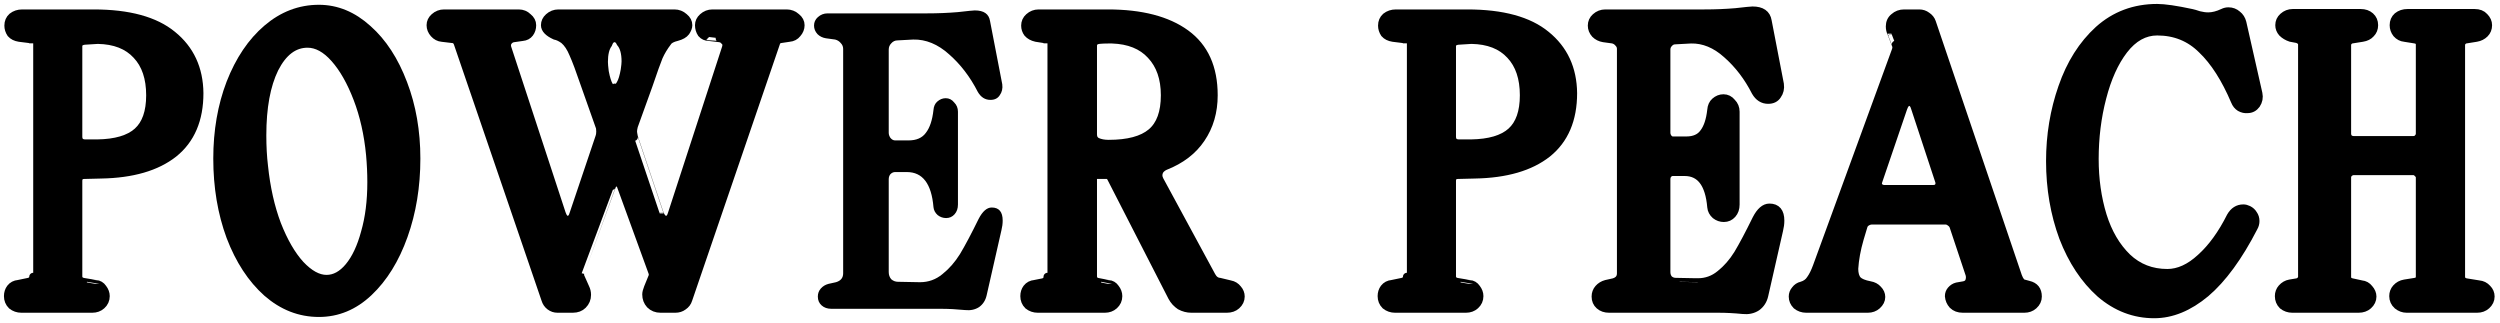
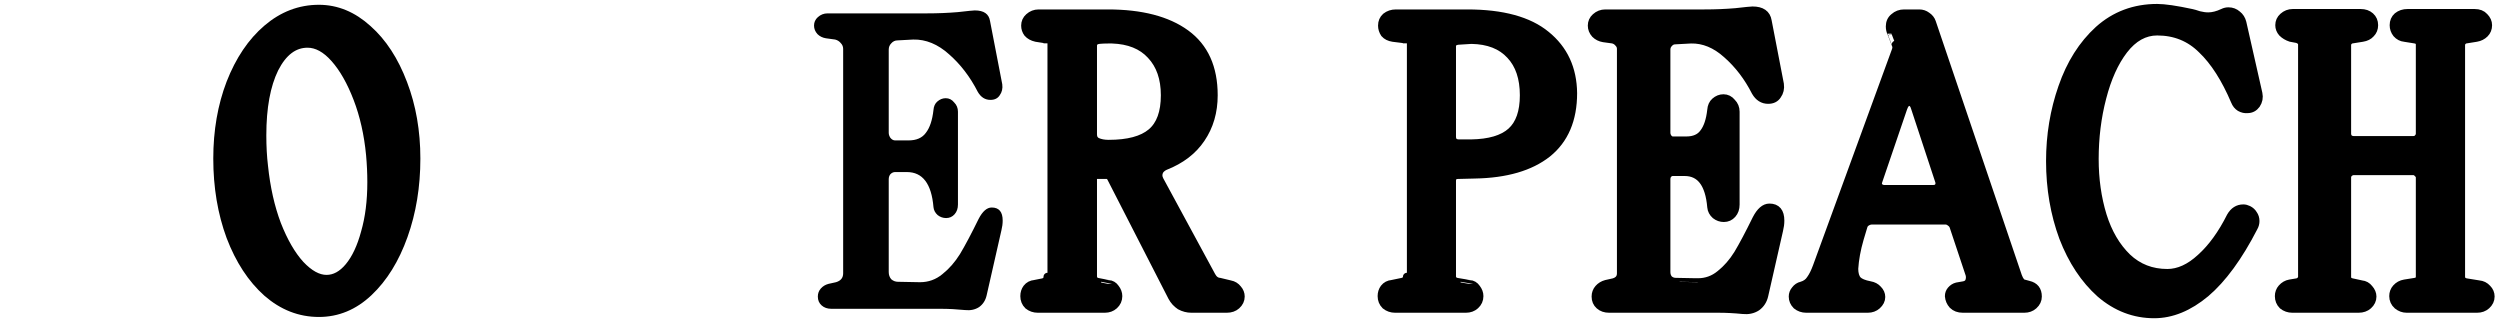
<svg xmlns="http://www.w3.org/2000/svg" width="317" height="41" viewBox="0 0 317 41" fill="none">
  <g clip-path="url(#clip0_2563_2525)">
-     <path d="M2.712 39.156C2.249 39.156 1.838 39.013 1.481 38.727C1.16 38.406 1 38.014 1 37.55C1 37.158 1.107 36.819 1.321 36.534C1.571 36.213 1.91 36.034 2.338 35.998C3.622 35.731 3.622 35.731 3.622 35.731C3.8 35.695 3.943 35.624 4.05 35.517C4.157 35.374 4.211 35.232 4.211 35.089C4.211 5.495 4.211 5.496 4.211 5.496C4.211 5.21 4.051 5.032 3.729 4.96C2.445 4.8 2.445 4.8 2.445 4.8C1.981 4.728 1.624 4.55 1.375 4.265C1.16 3.944 1.054 3.604 1.054 3.248C1.054 2.784 1.214 2.409 1.535 2.124C1.892 1.839 2.32 1.696 2.819 1.696C11.863 1.696 11.863 1.696 11.863 1.696C16.323 1.696 19.659 2.606 21.871 4.425C24.118 6.245 25.26 8.706 25.295 11.81C25.295 15.164 24.208 17.714 22.031 19.462C19.855 21.175 16.787 22.067 12.827 22.138C10.686 22.192 10.686 22.192 10.686 22.192C10.436 22.192 10.24 22.263 10.098 22.406C9.991 22.549 9.937 22.727 9.937 22.941C9.937 35.035 9.937 35.035 9.937 35.035C9.937 35.214 9.991 35.374 10.098 35.517C10.24 35.624 10.383 35.695 10.525 35.731C12.131 35.999 12.131 35.998 12.131 35.998C12.523 36.034 12.826 36.213 13.04 36.534C13.29 36.855 13.415 37.194 13.415 37.55C13.415 38.014 13.237 38.406 12.88 38.727C12.559 39.013 12.167 39.156 11.703 39.156C2.713 39.156 2.712 39.156 2.712 39.156ZM9.937 17.322C9.937 17.893 10.24 18.178 10.847 18.178C12.345 18.178 12.345 18.178 12.345 18.178C14.664 18.142 16.359 17.643 17.429 16.68C18.5 15.716 19.034 14.182 19.034 12.078C19.034 9.901 18.463 8.207 17.322 6.994C16.18 5.745 14.539 5.103 12.398 5.067C10.686 5.174 10.686 5.174 10.686 5.174C10.187 5.246 9.937 5.478 9.937 5.87C9.937 17.322 9.937 17.322 9.937 17.322Z" fill="black" stroke="black" />
    <path d="M40.441 39.691C38.015 39.691 35.821 38.835 33.859 37.122C31.897 35.374 30.345 33.002 29.203 30.005C28.097 27.008 27.544 23.708 27.544 20.105C27.544 16.609 28.097 13.416 29.203 10.526C30.345 7.6 31.897 5.299 33.859 3.623C35.821 1.946 38.015 1.107 40.441 1.107C42.689 1.107 44.758 1.963 46.649 3.676C48.54 5.353 50.038 7.654 51.144 10.579C52.25 13.469 52.803 16.644 52.803 20.105C52.803 23.637 52.268 26.901 51.198 29.898C50.128 32.895 48.647 35.285 46.756 37.069C44.901 38.817 42.796 39.691 40.441 39.691ZM33.484 21.068C33.77 23.815 34.323 26.277 35.144 28.453C36 30.629 36.981 32.324 38.087 33.537C39.228 34.75 40.334 35.356 41.405 35.356C42.439 35.356 43.385 34.839 44.241 33.804C45.097 32.77 45.775 31.325 46.274 29.47C46.81 27.614 47.077 25.492 47.077 23.102C47.077 21.96 47.023 20.8 46.916 19.623C46.667 17.019 46.132 14.646 45.311 12.506C44.49 10.365 43.527 8.671 42.421 7.422C41.315 6.173 40.174 5.549 38.997 5.549C37.284 5.549 35.893 6.601 34.822 8.706C33.788 10.811 33.27 13.63 33.27 17.162C33.27 18.589 33.342 19.891 33.484 21.068Z" fill="black" stroke="black" />
-     <path d="M70.698 39.156C70.341 39.156 70.02 39.049 69.734 38.835C69.449 38.621 69.253 38.335 69.146 37.978C58.015 5.442 58.015 5.442 58.015 5.442C57.872 5.121 57.658 4.96 57.373 4.96C56.035 4.8 56.035 4.8 56.035 4.8C55.642 4.764 55.303 4.586 55.018 4.265C54.733 3.944 54.59 3.587 54.59 3.194C54.59 2.802 54.751 2.463 55.072 2.177C55.428 1.856 55.838 1.696 56.302 1.696C65.774 1.696 65.774 1.696 65.774 1.696C66.238 1.696 66.631 1.856 66.952 2.177C67.308 2.463 67.487 2.802 67.487 3.194C67.487 3.587 67.38 3.926 67.166 4.211C66.952 4.496 66.649 4.657 66.256 4.693C65.132 4.853 65.132 4.853 65.132 4.853C64.847 4.889 64.615 5.032 64.436 5.281C64.294 5.495 64.258 5.745 64.33 6.03C71.233 27.061 71.233 27.061 71.233 27.061C71.411 27.597 71.661 27.864 71.982 27.864C72.339 27.864 72.589 27.597 72.731 27.061C75.996 17.375 75.996 17.375 75.996 17.375C76.067 17.197 76.103 16.965 76.103 16.68C76.103 16.359 76.067 16.127 75.996 15.984C74.123 10.686 74.123 10.686 74.123 10.686C73.516 8.902 73.034 7.618 72.678 6.833C72.357 6.048 71.964 5.46 71.501 5.067C71.108 4.782 70.734 4.604 70.377 4.532C69.521 4.14 69.092 3.694 69.092 3.194C69.092 2.802 69.253 2.463 69.574 2.177C69.931 1.856 70.341 1.696 70.805 1.696C85.521 1.696 85.522 1.696 85.522 1.696C85.985 1.696 86.395 1.856 86.752 2.177C87.109 2.463 87.287 2.802 87.287 3.194C87.287 3.444 87.18 3.729 86.966 4.05C86.752 4.336 86.377 4.55 85.842 4.693C85.236 4.836 84.843 5.05 84.665 5.335C84.201 5.941 83.826 6.566 83.541 7.208C83.291 7.815 82.863 9.01 82.257 10.793C80.384 15.984 80.384 15.984 80.384 15.984C80.312 16.27 80.277 16.501 80.277 16.68C80.277 16.787 80.312 17.019 80.384 17.375C83.648 27.062 83.648 27.061 83.648 27.061C83.862 27.597 84.13 27.864 84.451 27.864C84.808 27.864 85.058 27.597 85.2 27.061C92.05 6.03 92.05 6.03 92.05 6.03L92.103 5.763C92.103 5.513 92.014 5.317 91.836 5.174C91.693 4.996 91.497 4.889 91.247 4.853C89.909 4.692 89.91 4.693 89.91 4.693C89.517 4.693 89.196 4.55 88.946 4.265C88.732 3.944 88.625 3.587 88.625 3.194C88.625 2.802 88.786 2.463 89.107 2.177C89.464 1.856 89.874 1.696 90.337 1.696C99.756 1.696 99.756 1.696 99.756 1.696C100.22 1.696 100.63 1.856 100.987 2.177C101.344 2.463 101.522 2.802 101.522 3.194C101.522 3.587 101.379 3.944 101.094 4.265C100.844 4.586 100.505 4.764 100.077 4.8C99.007 4.96 99.007 4.96 99.007 4.96C98.864 4.96 98.739 5.014 98.632 5.121C98.525 5.192 98.454 5.299 98.418 5.442C87.287 37.978 87.287 37.978 87.287 37.978C87.18 38.335 86.966 38.621 86.645 38.835C86.36 39.049 86.021 39.156 85.628 39.156C83.755 39.156 83.755 39.156 83.755 39.156C83.22 39.156 82.774 38.977 82.418 38.621C82.096 38.264 81.936 37.836 81.936 37.336C81.936 37.122 82.007 36.837 82.15 36.48C82.739 35.035 82.739 35.035 82.739 35.035C82.774 34.892 82.774 34.75 82.739 34.607C78.725 23.583 78.725 23.583 78.725 23.583C78.618 23.298 78.44 23.155 78.19 23.155C77.904 23.155 77.708 23.298 77.601 23.583C73.588 34.607 73.587 34.607 73.587 34.607C73.552 34.75 73.552 34.892 73.587 35.035C74.23 36.48 74.23 36.48 74.23 36.48C74.373 36.765 74.444 37.069 74.444 37.39C74.444 37.889 74.266 38.318 73.909 38.674C73.588 38.995 73.16 39.156 72.624 39.156C70.698 39.156 70.698 39.156 70.698 39.156ZM76.691 9.081C77.012 10.793 77.44 11.471 77.976 11.114C78.261 11.15 78.493 10.99 78.671 10.633C78.885 10.276 79.064 9.687 79.207 8.867C79.278 8.367 79.314 8.01 79.314 7.796C79.314 6.726 79.1 5.941 78.671 5.442C78.493 5.049 78.243 4.853 77.922 4.853C77.566 4.853 77.298 5.103 77.12 5.603C76.763 6.102 76.585 6.851 76.585 7.85C76.585 8.1 76.62 8.51 76.691 9.081Z" fill="black" stroke="black" />
    <path d="M122.377 39.316C121.307 39.209 120.273 39.156 119.274 39.156C105.413 39.156 105.413 39.156 105.413 39.156C104.914 39.156 104.504 39.013 104.183 38.727C103.862 38.442 103.701 38.068 103.701 37.604C103.701 37.212 103.826 36.873 104.076 36.587C104.325 36.302 104.646 36.105 105.039 35.998C106.002 35.784 106.002 35.784 106.002 35.784C106.609 35.606 106.912 35.231 106.912 34.661C106.912 6.191 106.912 6.191 106.912 6.191C106.912 5.906 106.805 5.656 106.591 5.442C106.412 5.228 106.181 5.085 105.895 5.014C104.718 4.853 104.718 4.853 104.718 4.853C104.29 4.782 103.933 4.603 103.647 4.318C103.362 3.997 103.219 3.64 103.219 3.248C103.219 2.819 103.38 2.463 103.701 2.177C104.058 1.856 104.468 1.696 104.932 1.696C117.508 1.696 117.508 1.696 117.508 1.696C118.899 1.696 120.219 1.642 121.468 1.535C122.716 1.392 123.43 1.321 123.608 1.321C124.75 1.321 125.392 1.767 125.535 2.659C127.087 10.686 127.087 10.686 127.087 10.686C127.158 11.221 127.051 11.685 126.766 12.078C126.516 12.47 126.123 12.666 125.588 12.666C124.91 12.666 124.375 12.327 123.983 11.649C123.02 9.759 121.807 8.171 120.344 6.887C118.917 5.602 117.401 4.978 115.795 5.014C113.815 5.121 113.815 5.121 113.815 5.121C113.494 5.121 113.227 5.246 113.012 5.496C112.798 5.71 112.691 5.977 112.691 6.298C112.691 16.84 112.691 16.84 112.691 16.84C112.691 17.054 112.763 17.268 112.905 17.482C113.084 17.696 113.28 17.804 113.494 17.804C115.207 17.804 115.207 17.804 115.207 17.804C116.206 17.804 116.937 17.483 117.401 16.84C117.9 16.198 118.221 15.235 118.364 13.951C118.4 13.487 118.56 13.13 118.846 12.88C119.167 12.595 119.523 12.452 119.916 12.452C120.344 12.452 120.701 12.63 120.986 12.987C121.307 13.308 121.468 13.701 121.468 14.165C121.468 25.938 121.468 25.938 121.468 25.938C121.468 26.438 121.325 26.848 121.04 27.169C120.754 27.49 120.397 27.65 119.969 27.65C119.577 27.65 119.22 27.526 118.899 27.276C118.578 26.991 118.4 26.651 118.364 26.259C118.114 23.298 116.99 21.817 114.993 21.817C113.494 21.817 113.494 21.817 113.494 21.817C113.28 21.817 113.084 21.907 112.905 22.085C112.763 22.263 112.691 22.477 112.691 22.727C112.691 34.5 112.691 34.5 112.691 34.5C112.691 34.857 112.798 35.16 113.012 35.41C113.262 35.624 113.548 35.731 113.869 35.731C116.651 35.785 116.651 35.784 116.651 35.784C117.722 35.784 118.667 35.445 119.488 34.768C120.344 34.09 121.093 33.234 121.735 32.199C122.378 31.129 123.162 29.648 124.09 27.757C124.589 26.794 125.142 26.312 125.749 26.312C126.676 26.312 127.14 26.865 127.14 27.971C127.14 28.364 127.087 28.774 126.98 29.202C125.107 37.443 125.107 37.443 125.107 37.443C124.964 38.086 124.643 38.585 124.143 38.942C123.644 39.263 123.055 39.388 122.377 39.316Z" fill="black" />
    <path d="M131.588 39.156C131.124 39.156 130.714 39.013 130.357 38.727C130.036 38.406 129.876 38.014 129.876 37.55C129.876 37.158 129.983 36.819 130.197 36.534C130.447 36.213 130.786 36.034 131.214 35.998C132.284 35.784 132.284 35.784 132.284 35.784C132.641 35.677 132.819 35.446 132.819 35.089C132.819 5.495 132.819 5.496 132.819 5.496C132.819 5.21 132.676 5.032 132.391 4.96C131.374 4.8 131.374 4.8 131.374 4.8C130.91 4.693 130.554 4.496 130.304 4.211C130.09 3.926 129.983 3.604 129.983 3.248C129.983 2.819 130.143 2.463 130.464 2.177C130.821 1.856 131.231 1.696 131.695 1.696C140.472 1.696 140.472 1.696 140.472 1.696C144.717 1.696 148.017 2.552 150.372 4.265C152.726 5.977 153.904 8.581 153.904 12.078C153.904 14.182 153.369 16.02 152.298 17.59C151.264 19.124 149.747 20.283 147.75 21.068C147.5 21.175 147.286 21.336 147.107 21.55C146.965 21.764 146.893 21.995 146.893 22.245C146.893 22.424 146.947 22.62 147.054 22.834C153.636 34.982 153.636 34.982 153.636 34.982C153.886 35.446 154.225 35.695 154.653 35.731C155.991 36.052 155.991 36.052 155.991 36.052C156.383 36.124 156.704 36.319 156.954 36.641C157.204 36.926 157.329 37.247 157.329 37.604C157.329 38.032 157.15 38.406 156.793 38.727C156.472 39.013 156.062 39.156 155.563 39.156C151.067 39.156 151.067 39.156 151.067 39.156C150.568 39.156 150.086 39.031 149.623 38.781C149.194 38.496 148.855 38.121 148.606 37.657C140.846 22.513 140.846 22.513 140.846 22.513C140.703 22.299 140.561 22.192 140.418 22.192C139.08 22.192 139.08 22.192 139.08 22.192C138.938 22.192 138.813 22.245 138.706 22.352C138.634 22.424 138.599 22.531 138.599 22.673C138.599 35.035 138.599 35.035 138.599 35.035C138.599 35.392 138.777 35.624 139.134 35.731C140.525 35.999 140.525 35.998 140.525 35.998C140.918 36.034 141.221 36.213 141.435 36.534C141.685 36.855 141.809 37.194 141.809 37.55C141.809 38.014 141.631 38.406 141.274 38.727C140.953 39.013 140.561 39.156 140.097 39.156C131.588 39.156 131.588 39.156 131.588 39.156ZM138.599 17.055C138.599 17.483 138.777 17.786 139.134 17.964C139.526 18.143 140.008 18.232 140.579 18.232C143.04 18.232 144.842 17.75 145.984 16.787C147.125 15.824 147.696 14.254 147.696 12.078C147.696 9.937 147.107 8.242 145.93 6.994C144.788 5.745 143.147 5.085 141.007 5.014C140.579 5.014 140.579 5.014 140.579 5.014C140.079 5.014 139.669 5.032 139.348 5.067C138.848 5.139 138.599 5.388 138.599 5.816C138.599 17.055 138.599 17.055 138.599 17.055Z" fill="black" stroke="black" />
    <path d="M176.895 39.156C176.431 39.156 176.021 39.013 175.664 38.727C175.343 38.406 175.183 38.014 175.183 37.55C175.183 37.158 175.29 36.819 175.504 36.534C175.754 36.213 176.092 36.034 176.521 35.998C177.805 35.731 177.805 35.731 177.805 35.731C177.983 35.695 178.126 35.624 178.233 35.517C178.34 35.374 178.394 35.232 178.394 35.089C178.394 5.495 178.394 5.496 178.394 5.496C178.394 5.21 178.233 5.032 177.912 4.96C176.628 4.8 176.628 4.8 176.628 4.8C176.164 4.728 175.807 4.55 175.557 4.265C175.343 3.944 175.236 3.604 175.236 3.248C175.236 2.784 175.397 2.409 175.718 2.124C176.075 1.839 176.503 1.696 177.002 1.696C186.046 1.696 186.046 1.696 186.046 1.696C190.506 1.696 193.841 2.606 196.053 4.425C198.301 6.245 199.443 8.706 199.478 11.81C199.478 15.164 198.39 17.714 196.214 19.462C194.038 21.175 190.969 22.067 187.009 22.138C184.869 22.192 184.869 22.192 184.869 22.192C184.619 22.192 184.423 22.263 184.28 22.406C184.173 22.549 184.12 22.727 184.12 22.941C184.12 35.035 184.12 35.035 184.12 35.035C184.12 35.214 184.173 35.374 184.28 35.517C184.423 35.624 184.566 35.695 184.708 35.731C186.314 35.999 186.314 35.998 186.314 35.998C186.706 36.034 187.009 36.213 187.223 36.534C187.473 36.855 187.598 37.194 187.598 37.55C187.598 38.014 187.42 38.406 187.063 38.727C186.742 39.013 186.349 39.156 185.886 39.156C176.895 39.156 176.895 39.156 176.895 39.156ZM184.12 17.322C184.12 17.893 184.423 18.178 185.029 18.178C186.528 18.178 186.528 18.178 186.528 18.178C188.847 18.142 190.541 17.643 191.612 16.68C192.682 15.716 193.217 14.182 193.217 12.078C193.217 9.901 192.646 8.207 191.505 6.994C190.363 5.745 188.722 5.103 186.581 5.067C184.869 5.174 184.869 5.174 184.869 5.174C184.369 5.246 184.12 5.478 184.12 5.87C184.12 17.322 184.12 17.322 184.12 17.322Z" fill="black" stroke="black" />
    <path d="M220.992 39.316C219.922 39.209 218.887 39.156 217.888 39.156C204.028 39.156 204.028 39.156 204.028 39.156C203.529 39.156 203.118 39.013 202.797 38.727C202.476 38.442 202.316 38.068 202.316 37.604C202.316 37.212 202.441 36.873 202.69 36.587C202.94 36.302 203.261 36.105 203.654 35.998C204.617 35.784 204.617 35.784 204.617 35.784C205.223 35.606 205.527 35.231 205.527 34.661C205.527 6.191 205.527 6.191 205.527 6.191C205.527 5.906 205.42 5.656 205.205 5.442C205.027 5.228 204.795 5.085 204.51 5.014C203.332 4.853 203.332 4.853 203.332 4.853C202.904 4.782 202.548 4.603 202.262 4.318C201.977 3.997 201.834 3.64 201.834 3.248C201.834 2.819 201.995 2.463 202.316 2.177C202.672 1.856 203.083 1.696 203.547 1.696C216.122 1.696 216.122 1.696 216.122 1.696C217.514 1.696 218.834 1.642 220.082 1.535C221.331 1.392 222.045 1.321 222.223 1.321C223.365 1.321 224.007 1.767 224.15 2.659C225.701 10.686 225.701 10.686 225.701 10.686C225.773 11.221 225.666 11.685 225.38 12.078C225.131 12.47 224.738 12.666 224.203 12.666C223.525 12.666 222.99 12.327 222.598 11.649C221.634 9.759 220.421 8.171 218.959 6.887C217.532 5.602 216.015 4.978 214.41 5.014C212.43 5.121 212.43 5.121 212.43 5.121C212.109 5.121 211.841 5.246 211.627 5.496C211.413 5.71 211.306 5.977 211.306 6.298C211.306 16.84 211.306 16.84 211.306 16.84C211.306 17.054 211.377 17.268 211.52 17.482C211.699 17.696 211.895 17.804 212.109 17.804C213.821 17.804 213.821 17.804 213.821 17.804C214.82 17.804 215.552 17.483 216.015 16.84C216.515 16.198 216.836 15.235 216.979 13.951C217.014 13.487 217.175 13.13 217.46 12.88C217.781 12.595 218.138 12.452 218.531 12.452C218.959 12.452 219.315 12.63 219.601 12.987C219.922 13.308 220.082 13.701 220.082 14.165C220.082 25.938 220.082 25.938 220.082 25.938C220.082 26.438 219.94 26.848 219.654 27.169C219.369 27.49 219.012 27.65 218.584 27.65C218.192 27.65 217.835 27.526 217.514 27.276C217.193 26.991 217.014 26.651 216.979 26.259C216.729 23.298 215.605 21.817 213.607 21.817C212.109 21.817 212.109 21.817 212.109 21.817C211.895 21.817 211.699 21.907 211.52 22.085C211.377 22.263 211.306 22.477 211.306 22.727C211.306 34.5 211.306 34.5 211.306 34.5C211.306 34.857 211.413 35.16 211.627 35.41C211.877 35.624 212.162 35.731 212.483 35.731C215.266 35.785 215.266 35.784 215.266 35.784C216.336 35.784 217.282 35.445 218.102 34.768C218.959 34.09 219.708 33.234 220.35 32.199C220.992 31.129 221.777 29.648 222.705 27.757C223.204 26.794 223.757 26.312 224.364 26.312C225.291 26.312 225.755 26.865 225.755 27.971C225.755 28.364 225.701 28.774 225.594 29.202C223.721 37.443 223.721 37.443 223.721 37.443C223.579 38.086 223.258 38.585 222.758 38.942C222.259 39.263 221.67 39.388 220.992 39.316Z" fill="black" stroke="black" />
    <path d="M229.026 39.156C228.562 39.156 228.152 39.013 227.795 38.727C227.474 38.406 227.313 38.032 227.313 37.604C227.313 37.283 227.42 36.997 227.634 36.748C227.848 36.462 228.116 36.284 228.437 36.212C228.936 36.07 229.311 35.802 229.561 35.41C229.846 35.017 230.114 34.482 230.363 33.804C240.371 6.405 240.371 6.405 240.371 6.405C240.478 6.12 240.478 5.87 240.371 5.656C239.835 4.264 239.835 4.265 239.835 4.265C239.693 3.979 239.621 3.676 239.621 3.355C239.621 2.856 239.8 2.463 240.157 2.177C240.513 1.856 240.941 1.696 241.441 1.696C243.367 1.696 243.367 1.696 243.367 1.696C243.724 1.696 244.045 1.803 244.331 2.017C244.652 2.231 244.866 2.499 244.973 2.82C255.89 35.035 255.89 35.035 255.89 35.035C256.104 35.606 256.354 35.909 256.639 35.945C257.228 36.105 257.228 36.105 257.228 36.105C258.012 36.284 258.405 36.783 258.405 37.604C258.405 38.032 258.227 38.406 257.87 38.727C257.549 39.013 257.156 39.156 256.692 39.156C248.879 39.156 248.879 39.156 248.879 39.156C248.344 39.156 247.916 38.995 247.595 38.674C247.31 38.353 247.149 37.978 247.113 37.55C247.113 37.265 247.203 37.015 247.381 36.801C247.595 36.552 247.845 36.391 248.13 36.32C249.04 36.159 249.04 36.159 249.04 36.159C249.361 36.088 249.575 35.927 249.682 35.677C249.789 35.392 249.807 35.107 249.736 34.821C247.702 28.721 247.702 28.721 247.702 28.721C247.631 28.507 247.488 28.328 247.274 28.186C247.096 28.043 246.899 27.971 246.685 27.971C237.374 27.971 237.374 27.971 237.374 27.971C237.124 27.971 236.892 28.043 236.678 28.186C236.5 28.293 236.375 28.453 236.304 28.667C235.822 30.273 235.822 30.273 235.822 30.273C235.429 31.628 235.198 32.895 235.126 34.072C235.126 34.714 235.269 35.196 235.554 35.517C235.84 35.803 236.357 36.017 237.106 36.159C237.534 36.231 237.873 36.409 238.123 36.694C238.408 36.98 238.551 37.3 238.551 37.657C238.551 38.05 238.373 38.406 238.016 38.727C237.695 39.013 237.302 39.156 236.839 39.156C229.026 39.156 229.026 39.156 229.026 39.156ZM238.123 23.209C238.123 23.422 238.194 23.601 238.337 23.744C238.515 23.886 238.712 23.958 238.926 23.958C245.133 23.958 245.133 23.958 245.133 23.958C245.419 23.958 245.633 23.869 245.776 23.69C245.918 23.476 245.954 23.244 245.883 22.995C242.832 13.737 242.832 13.737 242.832 13.737C242.69 13.202 242.44 12.934 242.083 12.934C241.762 12.934 241.512 13.202 241.334 13.737C238.177 22.995 238.177 22.995 238.177 22.995L238.123 23.209Z" fill="black" stroke="black" />
    <path d="M273.158 39.852C270.625 39.852 268.341 38.978 266.308 37.23C264.31 35.446 262.74 33.073 261.599 30.112C260.493 27.115 259.94 23.886 259.94 20.426C259.94 17.144 260.457 14.022 261.492 11.061C262.526 8.064 264.06 5.638 266.094 3.783C268.163 1.928 270.643 1 273.532 1C274.46 1 275.923 1.214 277.92 1.643C278.099 1.678 278.402 1.767 278.83 1.91C279.258 2.017 279.651 2.07 280.008 2.07C280.578 2.07 281.203 1.91 281.881 1.589C282.095 1.482 282.327 1.428 282.576 1.428C283.004 1.428 283.379 1.571 283.7 1.856C284.021 2.106 284.235 2.445 284.342 2.873C286.376 11.864 286.376 11.864 286.376 11.864C286.483 12.363 286.394 12.827 286.108 13.255C285.823 13.647 285.448 13.844 284.984 13.844C284.663 13.88 284.342 13.808 284.021 13.629C283.736 13.451 283.522 13.184 283.379 12.827C282.166 9.973 280.775 7.796 279.205 6.298C277.671 4.764 275.78 3.997 273.532 3.997C271.927 3.997 270.518 4.782 269.305 6.352C268.127 7.886 267.218 9.902 266.575 12.399C265.933 14.861 265.612 17.447 265.612 20.158C265.612 22.727 265.951 25.117 266.629 27.329C267.307 29.505 268.341 31.271 269.733 32.627C271.124 33.947 272.819 34.607 274.817 34.607C276.244 34.607 277.653 33.965 279.044 32.681C280.471 31.396 281.738 29.648 282.844 27.436C283.236 26.758 283.771 26.419 284.449 26.419C284.663 26.419 284.877 26.473 285.091 26.58C285.377 26.723 285.591 26.919 285.734 27.169C285.912 27.418 286.001 27.704 286.001 28.025C286.001 28.31 285.93 28.578 285.787 28.828C283.861 32.574 281.827 35.356 279.686 37.176C277.546 38.96 275.37 39.852 273.158 39.852Z" fill="black" stroke="black" />
    <path d="M290.665 39.156C290.201 39.156 289.791 39.013 289.434 38.727C289.113 38.406 288.953 38.014 288.953 37.55C288.953 37.158 289.078 36.819 289.327 36.534C289.613 36.213 289.952 36.016 290.344 35.945C291.307 35.784 291.307 35.784 291.307 35.784C291.45 35.749 291.575 35.677 291.682 35.57C291.825 35.428 291.896 35.267 291.896 35.089C291.896 5.656 291.896 5.656 291.896 5.656C291.896 5.335 291.7 5.103 291.307 4.96C290.451 4.8 290.451 4.8 290.451 4.8C290.023 4.657 289.666 4.443 289.381 4.158C289.131 3.872 289.006 3.551 289.006 3.194C289.006 2.766 289.167 2.409 289.488 2.124C289.845 1.803 290.255 1.643 290.719 1.643C299.335 1.643 299.335 1.643 299.335 1.643C299.834 1.643 300.244 1.785 300.565 2.07C300.886 2.356 301.047 2.731 301.047 3.194C301.047 3.622 300.904 3.979 300.619 4.265C300.369 4.55 300.012 4.728 299.549 4.8C298.211 5.014 298.211 5.014 298.211 5.014C298.032 5.049 297.89 5.139 297.783 5.281C297.676 5.388 297.622 5.513 297.622 5.656C297.622 16.947 297.622 16.947 297.622 16.947C297.622 17.161 297.693 17.358 297.836 17.536C298.015 17.679 298.211 17.75 298.425 17.75C306.024 17.75 306.024 17.75 306.024 17.75C306.238 17.75 306.416 17.679 306.559 17.536C306.737 17.358 306.827 17.161 306.827 16.947C306.827 5.656 306.827 5.656 306.827 5.656C306.827 5.299 306.63 5.085 306.238 5.014C304.9 4.8 304.9 4.8 304.9 4.8C304.508 4.764 304.169 4.586 303.883 4.265C303.634 3.944 303.509 3.587 303.509 3.194C303.509 2.731 303.669 2.356 303.99 2.07C304.347 1.785 304.775 1.643 305.275 1.643C313.783 1.643 313.783 1.643 313.783 1.643C314.319 1.643 314.729 1.803 315.014 2.124C315.335 2.445 315.496 2.802 315.496 3.194C315.496 3.622 315.353 3.979 315.068 4.265C314.782 4.55 314.426 4.728 313.997 4.8C312.66 5.014 312.66 5.014 312.66 5.014C312.481 5.049 312.339 5.139 312.232 5.281C312.125 5.388 312.071 5.513 312.071 5.656C312.071 35.089 312.071 35.089 312.071 35.089C312.071 35.267 312.125 35.428 312.232 35.57C312.374 35.677 312.517 35.749 312.66 35.784C314.319 36.052 314.319 36.052 314.319 36.052C314.747 36.088 315.103 36.266 315.389 36.587C315.674 36.873 315.817 37.212 315.817 37.604C315.817 38.032 315.639 38.406 315.282 38.727C314.961 39.013 314.568 39.156 314.105 39.156C305.168 39.156 305.168 39.156 305.168 39.156C304.74 39.156 304.347 39.013 303.99 38.727C303.634 38.406 303.455 38.014 303.455 37.55C303.455 37.158 303.58 36.819 303.83 36.534C304.115 36.213 304.472 36.016 304.9 35.945C306.238 35.731 306.238 35.731 306.238 35.731C306.63 35.66 306.827 35.446 306.827 35.089C306.827 22.513 306.827 22.513 306.827 22.513C306.827 22.299 306.737 22.121 306.559 21.978C306.416 21.8 306.238 21.71 306.024 21.71C298.425 21.71 298.425 21.71 298.425 21.71C298.211 21.71 298.015 21.8 297.836 21.978C297.693 22.121 297.622 22.299 297.622 22.513C297.622 35.142 297.622 35.142 297.622 35.142C297.622 35.285 297.676 35.428 297.783 35.57C297.89 35.677 298.032 35.749 298.211 35.784C299.442 36.052 299.442 36.052 299.442 36.052C299.834 36.088 300.155 36.266 300.405 36.587C300.69 36.908 300.833 37.247 300.833 37.604C300.833 38.032 300.655 38.406 300.298 38.727C299.977 39.013 299.566 39.156 299.067 39.156C290.665 39.156 290.665 39.156 290.665 39.156Z" fill="black" stroke="black" />
  </g>
  <defs>
    <clipPath id="clip0_2563_2525">
      <rect width="316.817" height="40.852" fill="white" />
    </clipPath>
  </defs>
</svg>